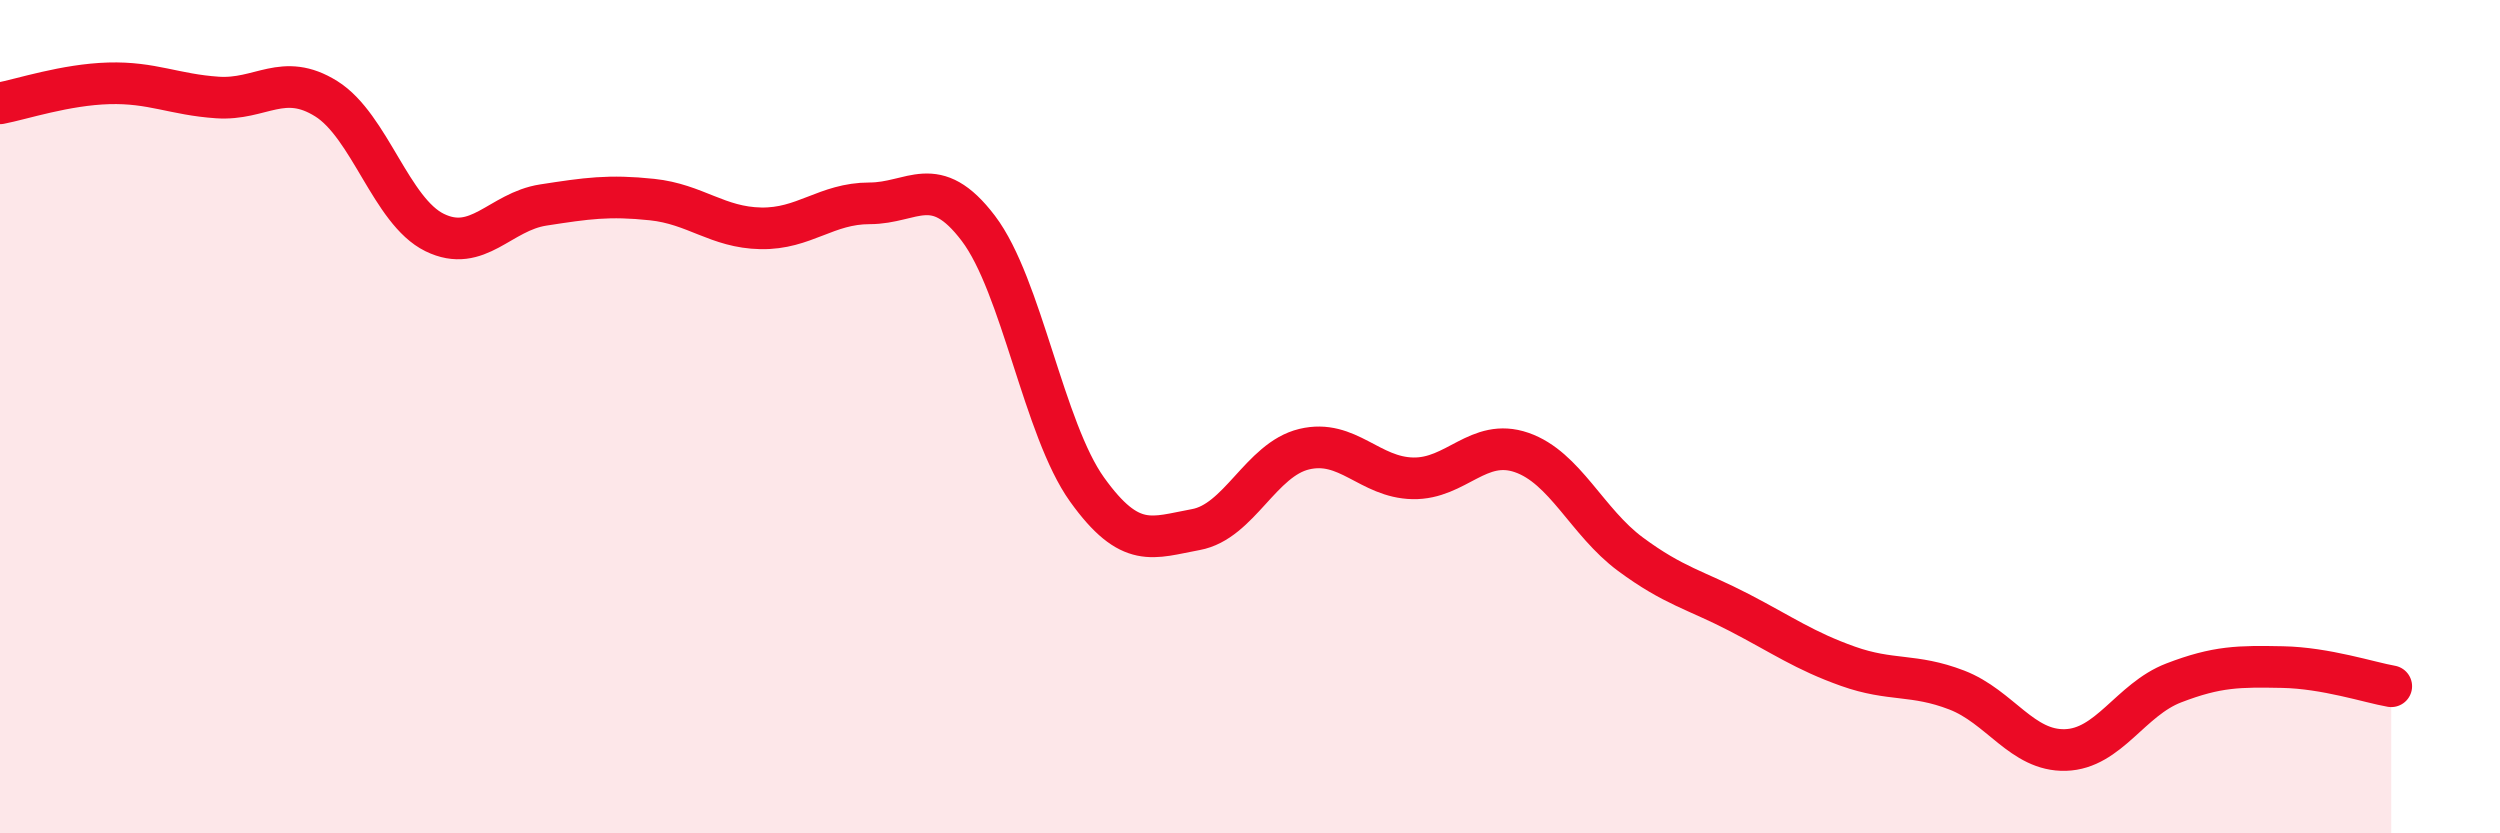
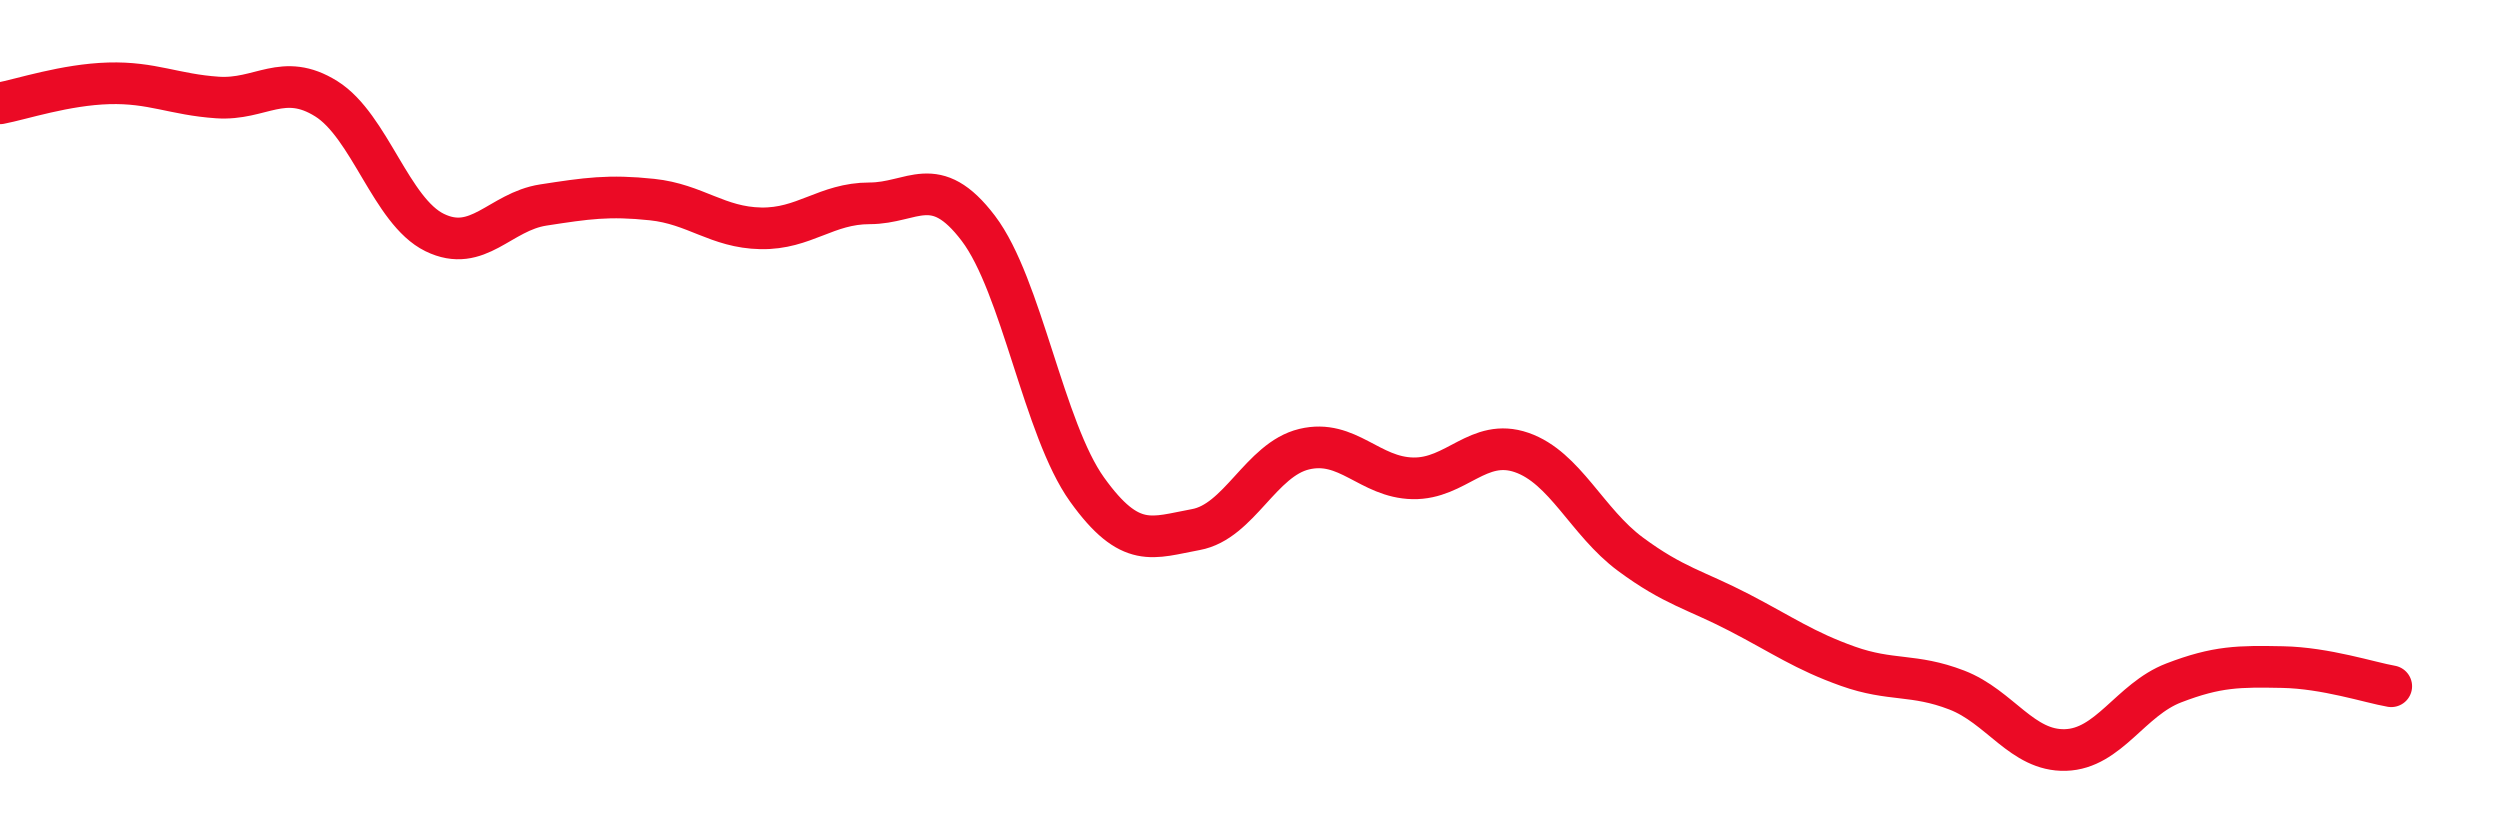
<svg xmlns="http://www.w3.org/2000/svg" width="60" height="20" viewBox="0 0 60 20">
-   <path d="M 0,2.48 C 0.52,2.38 1.57,2.03 2.61,2 C 3.65,1.97 4.18,2.27 5.22,2.34 C 6.26,2.41 6.79,1.72 7.83,2.37 C 8.87,3.02 9.39,5.07 10.43,5.58 C 11.47,6.09 12,5.08 13.04,4.92 C 14.08,4.76 14.61,4.68 15.65,4.79 C 16.69,4.9 17.22,5.46 18.26,5.48 C 19.3,5.5 19.83,4.88 20.87,4.88 C 21.91,4.88 22.44,4.11 23.48,5.48 C 24.52,6.85 25.05,10.3 26.09,11.75 C 27.13,13.2 27.66,12.9 28.7,12.71 C 29.74,12.52 30.26,11.03 31.3,10.78 C 32.34,10.53 32.87,11.46 33.91,11.48 C 34.95,11.5 35.48,10.5 36.52,10.86 C 37.56,11.22 38.09,12.53 39.13,13.3 C 40.17,14.07 40.7,14.16 41.74,14.7 C 42.78,15.24 43.31,15.62 44.35,15.99 C 45.39,16.36 45.92,16.16 46.96,16.56 C 48,16.96 48.53,18.03 49.57,18 C 50.61,17.97 51.13,16.79 52.17,16.39 C 53.21,15.99 53.74,15.99 54.78,16.01 C 55.82,16.03 56.87,16.38 57.39,16.47L57.39 20L0 20Z" fill="#EB0A25" opacity="0.1" stroke-linecap="round" stroke-linejoin="round" />
  <path d="M 0,2.48 C 0.52,2.38 1.57,2.03 2.61,2 C 3.65,1.97 4.18,2.27 5.22,2.34 C 6.26,2.41 6.79,1.72 7.83,2.37 C 8.87,3.02 9.39,5.07 10.43,5.58 C 11.47,6.09 12,5.08 13.04,4.92 C 14.08,4.76 14.61,4.68 15.65,4.79 C 16.69,4.9 17.22,5.46 18.26,5.48 C 19.3,5.5 19.83,4.88 20.87,4.88 C 21.91,4.88 22.44,4.11 23.48,5.48 C 24.52,6.85 25.05,10.3 26.09,11.75 C 27.13,13.2 27.66,12.9 28.7,12.71 C 29.74,12.52 30.26,11.03 31.3,10.78 C 32.34,10.53 32.87,11.46 33.91,11.48 C 34.95,11.5 35.48,10.5 36.52,10.86 C 37.56,11.22 38.09,12.53 39.13,13.3 C 40.17,14.07 40.7,14.16 41.74,14.7 C 42.78,15.24 43.31,15.62 44.35,15.99 C 45.39,16.36 45.92,16.16 46.96,16.56 C 48,16.96 48.53,18.03 49.57,18 C 50.61,17.97 51.13,16.79 52.17,16.39 C 53.21,15.99 53.74,15.99 54.78,16.01 C 55.82,16.03 56.87,16.38 57.39,16.47" stroke="#EB0A25" stroke-width="1" fill="none" stroke-linecap="round" stroke-linejoin="round" />
</svg>